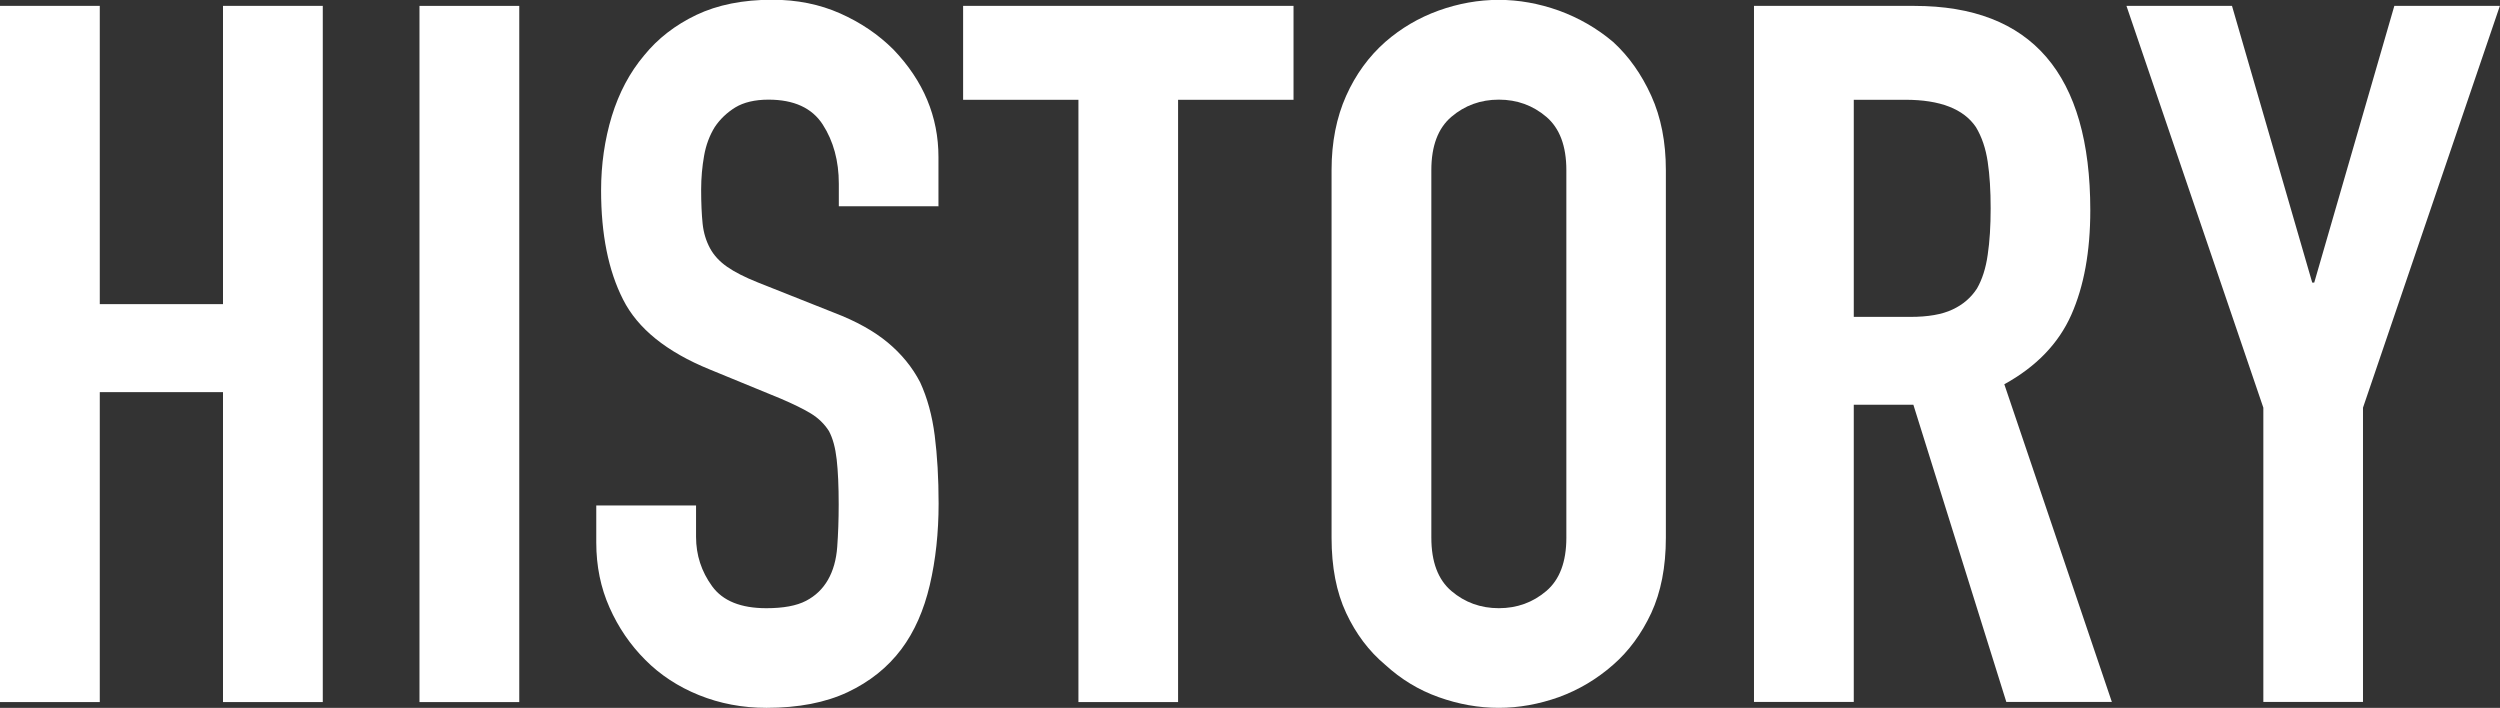
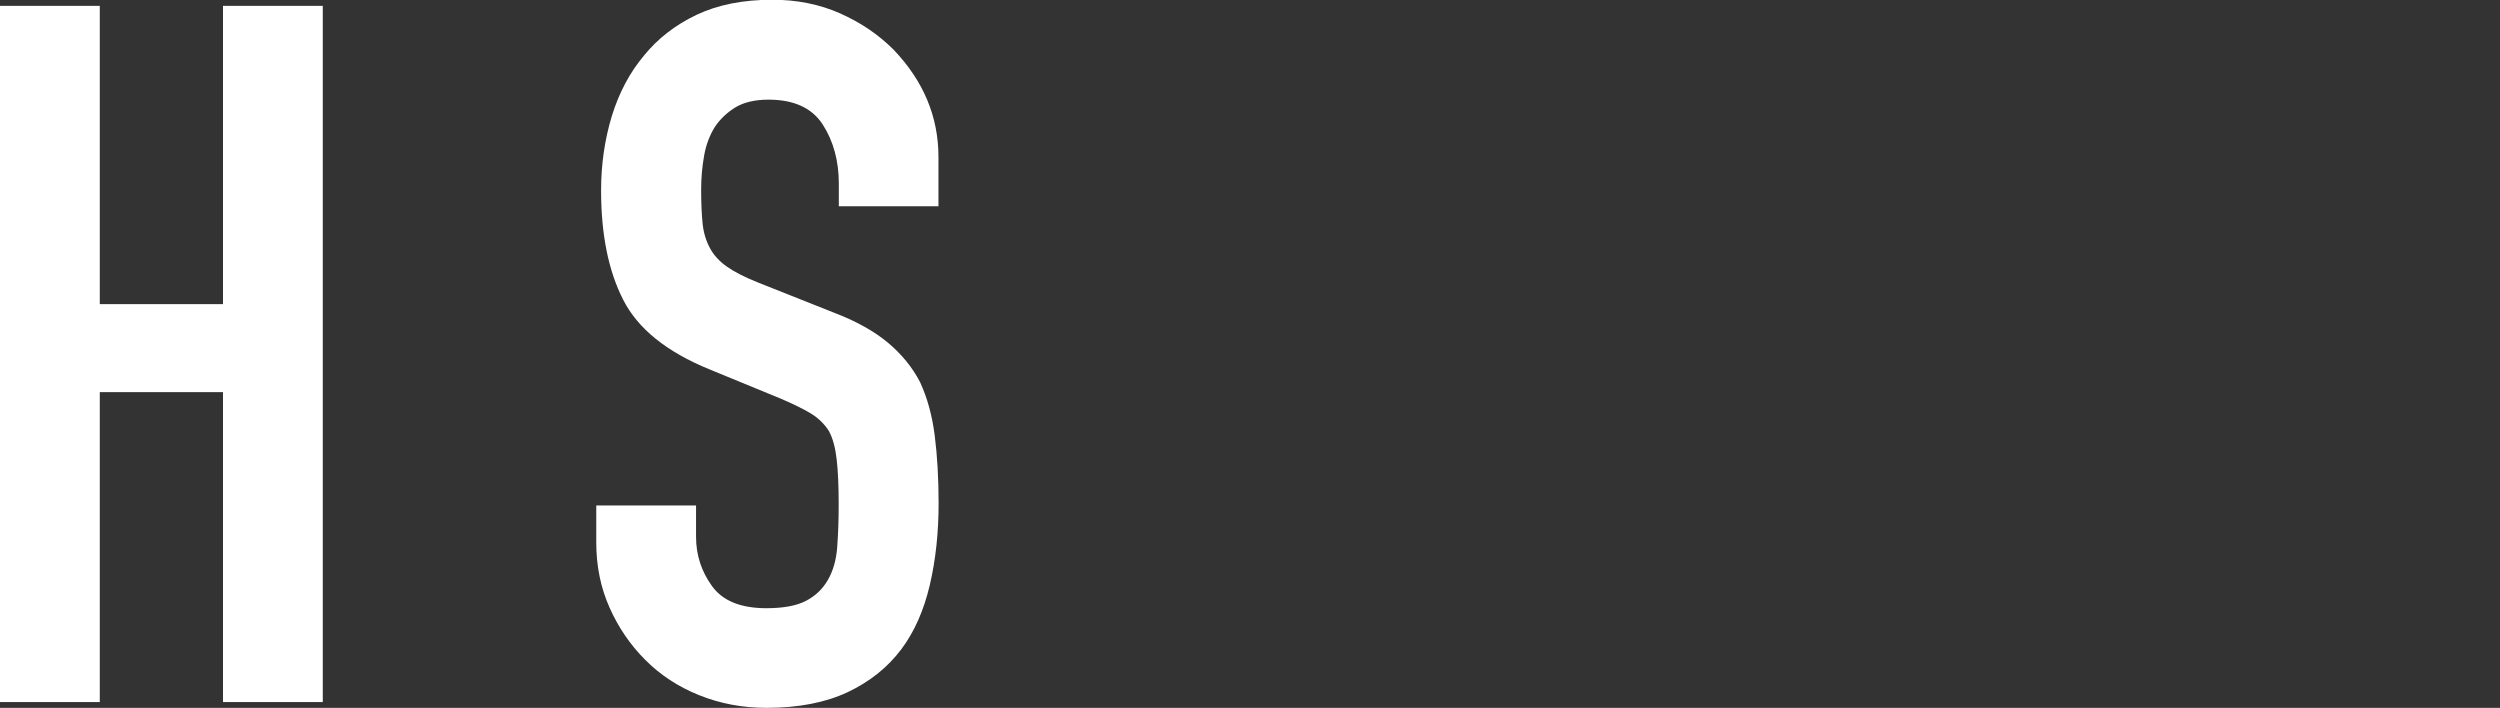
<svg xmlns="http://www.w3.org/2000/svg" id="b" viewBox="0 0 186.66 52.85">
  <rect x="0" y="0" width="186.66" height="52.85" fill="#333333" stroke="none" />
  <g id="c">
    <path d="M0,52.41V.44h7.45v22.27h9.2V.44h7.45v51.98h-7.45v-23.14H7.45v23.14H0Z" fill="#fff" />
-     <path d="M31.32,52.41V.44h7.45v51.98h-7.45Z" fill="#fff" />
    <path d="M70.08,15.4h-7.45v-1.68c0-1.7-.4-3.18-1.2-4.42-.8-1.24-2.15-1.86-4.05-1.86-1.02,0-1.85.2-2.48.58-.63.39-1.14.88-1.53,1.46-.39.63-.66,1.35-.8,2.15s-.22,1.64-.22,2.52c0,1.02.04,1.87.11,2.55.07.68.26,1.29.55,1.83.29.54.72,1,1.28,1.39.56.39,1.32.78,2.3,1.17l5.69,2.26c1.65.63,2.99,1.38,4.01,2.23,1.02.85,1.83,1.84,2.41,2.96.54,1.17.9,2.49,1.09,3.98.19,1.49.29,3.18.29,5.07,0,2.19-.22,4.22-.66,6.1-.44,1.87-1.14,3.47-2.12,4.78-1.02,1.36-2.36,2.43-4.01,3.21-1.66.78-3.68,1.17-6.06,1.17-1.8,0-3.48-.32-5.04-.95-1.56-.63-2.9-1.51-4.01-2.63-1.12-1.12-2.01-2.42-2.67-3.91-.66-1.48-.99-3.1-.99-4.85v-2.77h7.45v2.34c0,1.36.4,2.59,1.2,3.69.8,1.1,2.15,1.64,4.05,1.64,1.26,0,2.25-.18,2.96-.55s1.25-.89,1.64-1.57c.39-.68.62-1.5.69-2.45.07-.95.11-2.01.11-3.18,0-1.36-.05-2.48-.15-3.36-.1-.88-.29-1.58-.58-2.12-.34-.53-.79-.97-1.35-1.31-.56-.34-1.3-.7-2.23-1.1l-5.33-2.19c-3.21-1.31-5.37-3.05-6.46-5.22-1.1-2.16-1.64-4.88-1.64-8.14,0-1.95.27-3.8.8-5.55.54-1.75,1.34-3.26,2.41-4.53,1.02-1.26,2.32-2.27,3.91-3.03,1.58-.75,3.47-1.13,5.66-1.13,1.85,0,3.54.34,5.07,1.02,1.53.68,2.86,1.58,3.98,2.7,2.24,2.34,3.36,5.01,3.36,8.03v3.65Z" fill="#fff" />
-     <path d="M80.52,52.41V7.45h-8.61V.44h24.67v7.01h-8.62v44.97h-7.45Z" fill="#fff" />
-     <path d="M99.42,12.7c0-2.09.37-3.94,1.09-5.55s1.7-2.94,2.92-4.02c1.17-1.02,2.49-1.8,3.98-2.34,1.48-.53,2.98-.8,4.49-.8s3,.27,4.49.8c1.48.54,2.83,1.31,4.05,2.34,1.17,1.07,2.12,2.41,2.85,4.02.73,1.61,1.09,3.46,1.09,5.55v27.45c0,2.19-.37,4.06-1.09,5.62-.73,1.56-1.68,2.85-2.85,3.87-1.22,1.07-2.57,1.87-4.05,2.41-1.49.53-2.98.8-4.49.8s-3.01-.27-4.49-.8c-1.49-.53-2.81-1.34-3.98-2.41-1.22-1.02-2.19-2.31-2.92-3.87-.73-1.56-1.09-3.43-1.09-5.62V12.7ZM106.87,40.15c0,1.8.5,3.13,1.5,3.98,1,.85,2.18,1.28,3.54,1.28s2.54-.43,3.54-1.28c1-.85,1.5-2.18,1.5-3.98V12.7c0-1.8-.5-3.13-1.5-3.98-1-.85-2.18-1.28-3.54-1.28s-2.54.43-3.54,1.28c-1,.85-1.5,2.18-1.5,3.98v27.45Z" fill="#fff" />
-     <path d="M130.96,52.41V.44h11.97c8.76,0,13.14,5.09,13.14,15.26,0,3.07-.47,5.67-1.42,7.81-.95,2.14-2.62,3.87-5,5.18l8.03,23.72h-7.88l-6.94-22.19h-4.45v22.19h-7.45ZM138.41,7.45v16.21h4.23c1.31,0,2.36-.18,3.14-.55.78-.36,1.39-.89,1.83-1.57.39-.68.66-1.52.8-2.52.15-1,.22-2.15.22-3.47s-.07-2.47-.22-3.47c-.15-1-.44-1.86-.88-2.59-.92-1.36-2.68-2.04-5.26-2.04h-3.87Z" fill="#fff" />
-     <path d="M168.99,52.41v-21.97L158.77.44h7.88l5.99,20.66h.15L178.77.44h7.88l-10.22,30v21.97h-7.45Z" fill="#fff" />
  </g>
</svg>